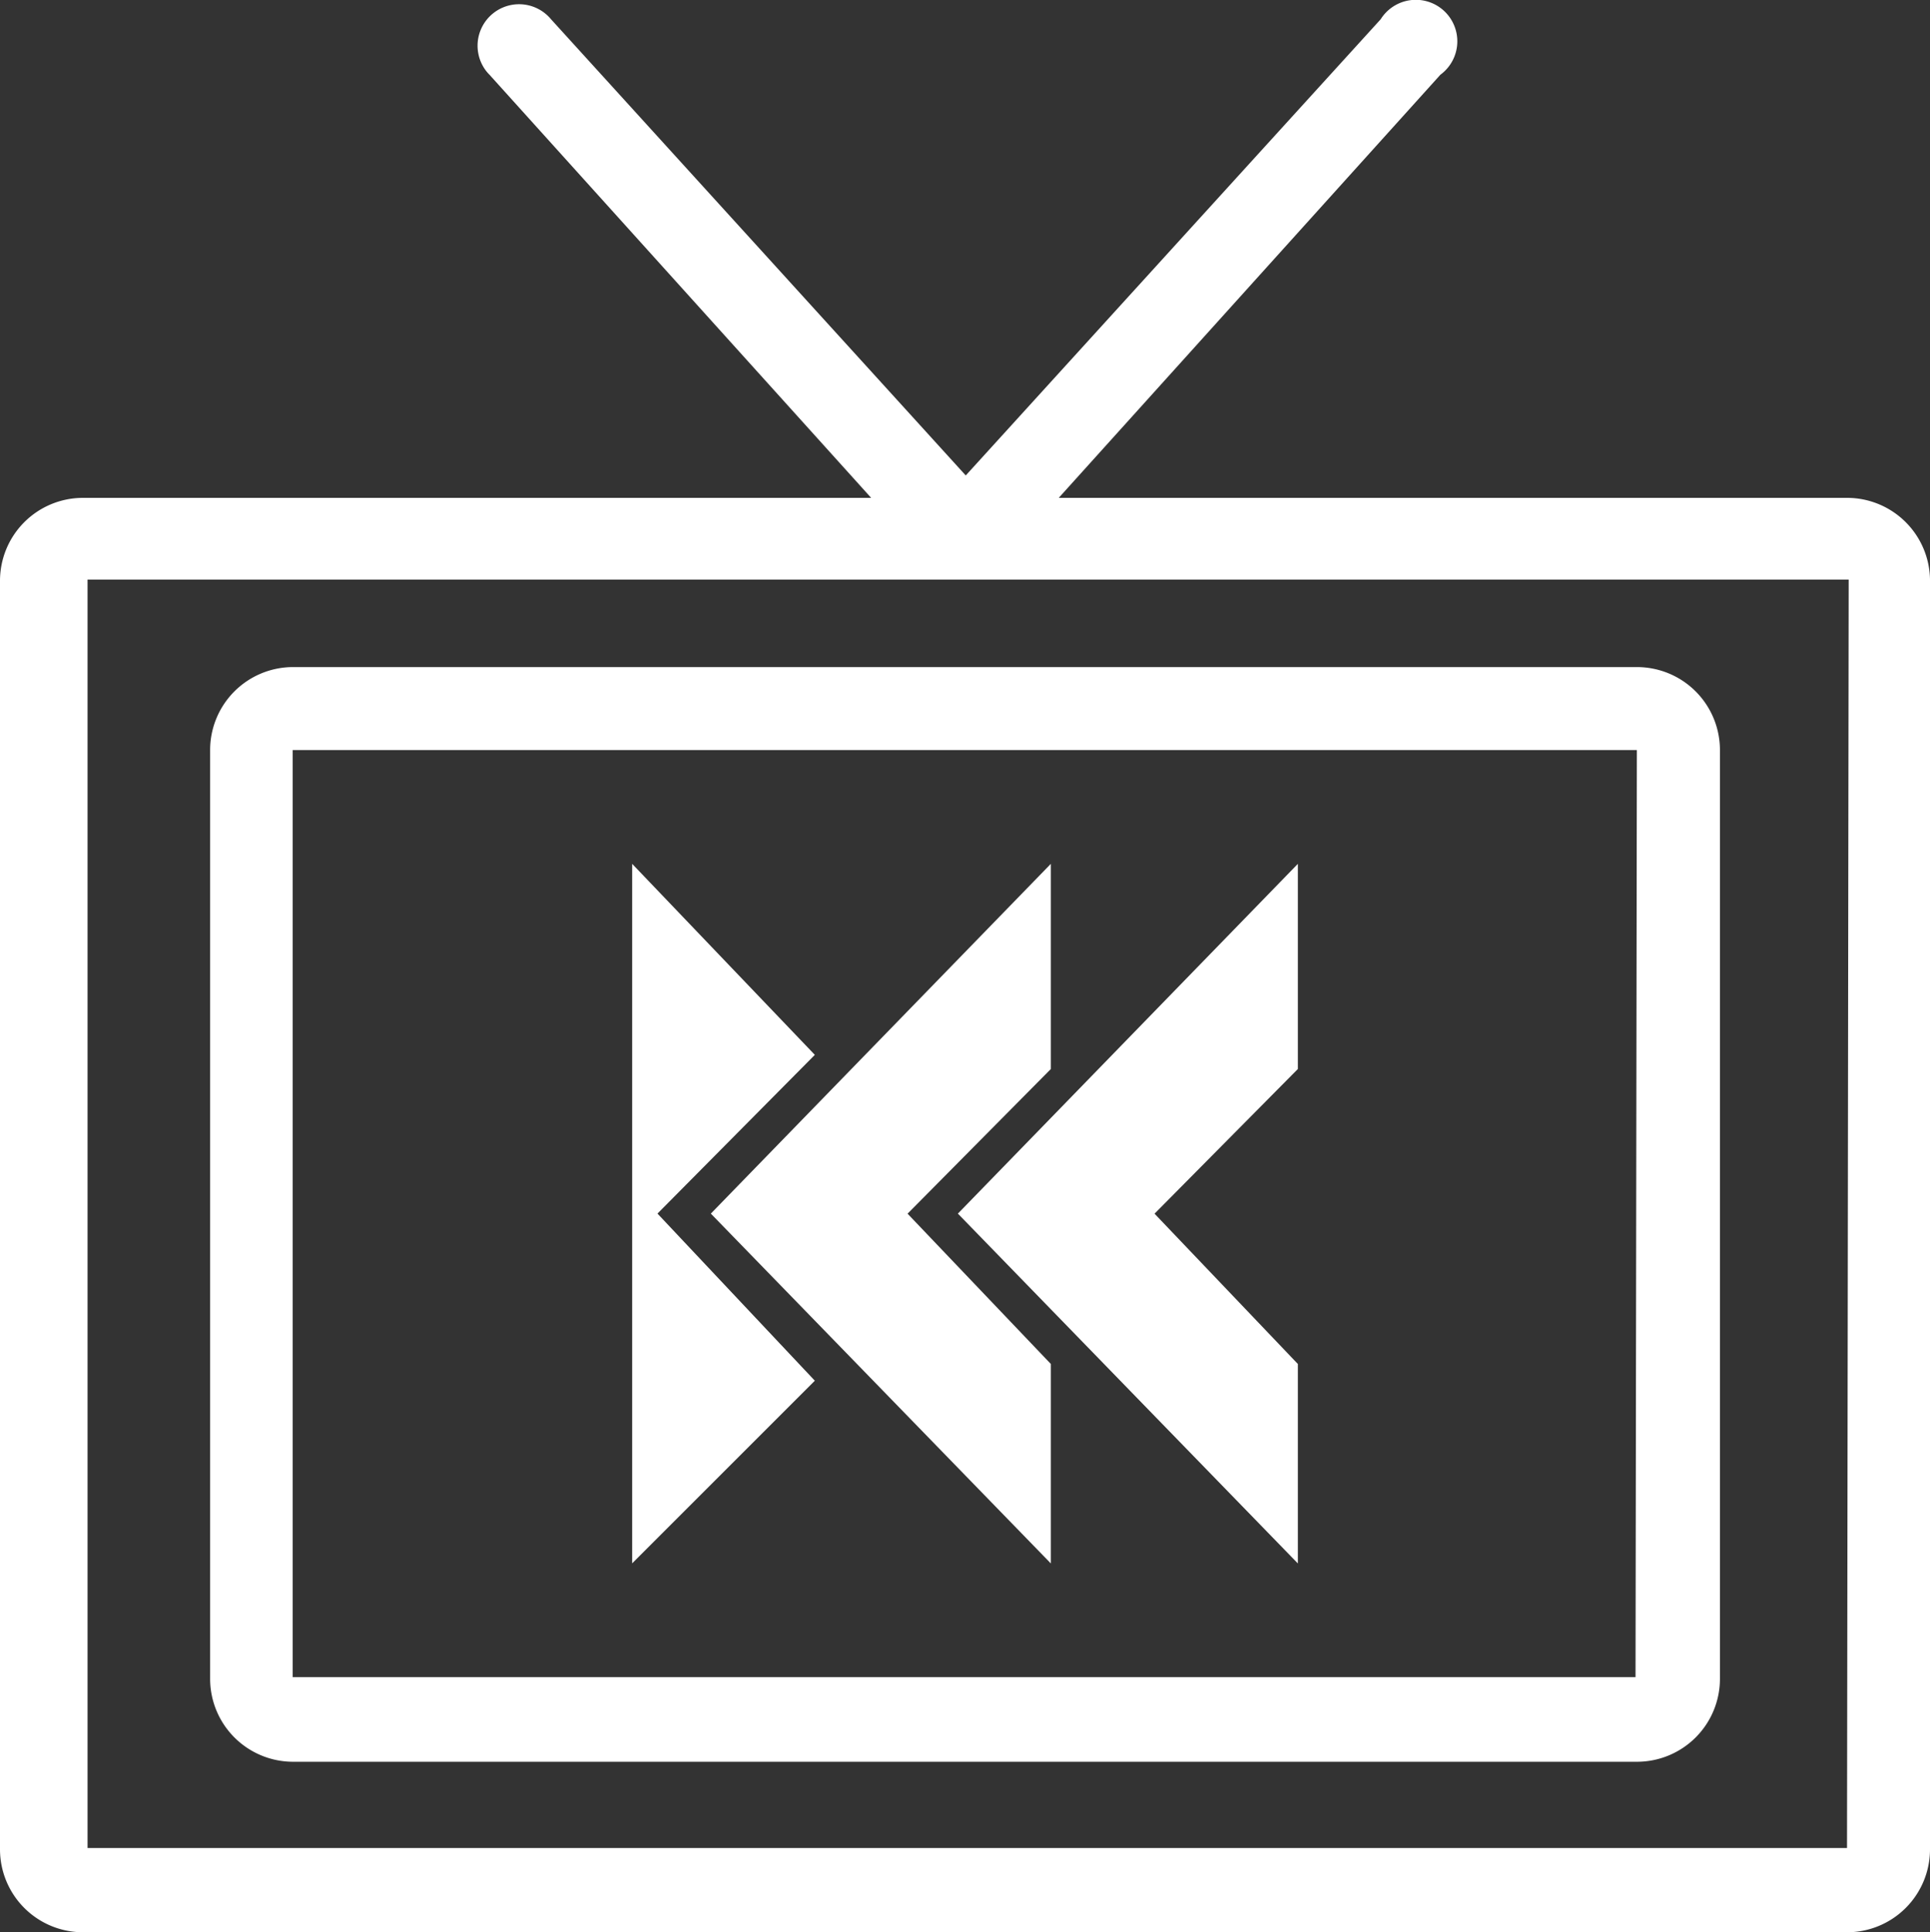
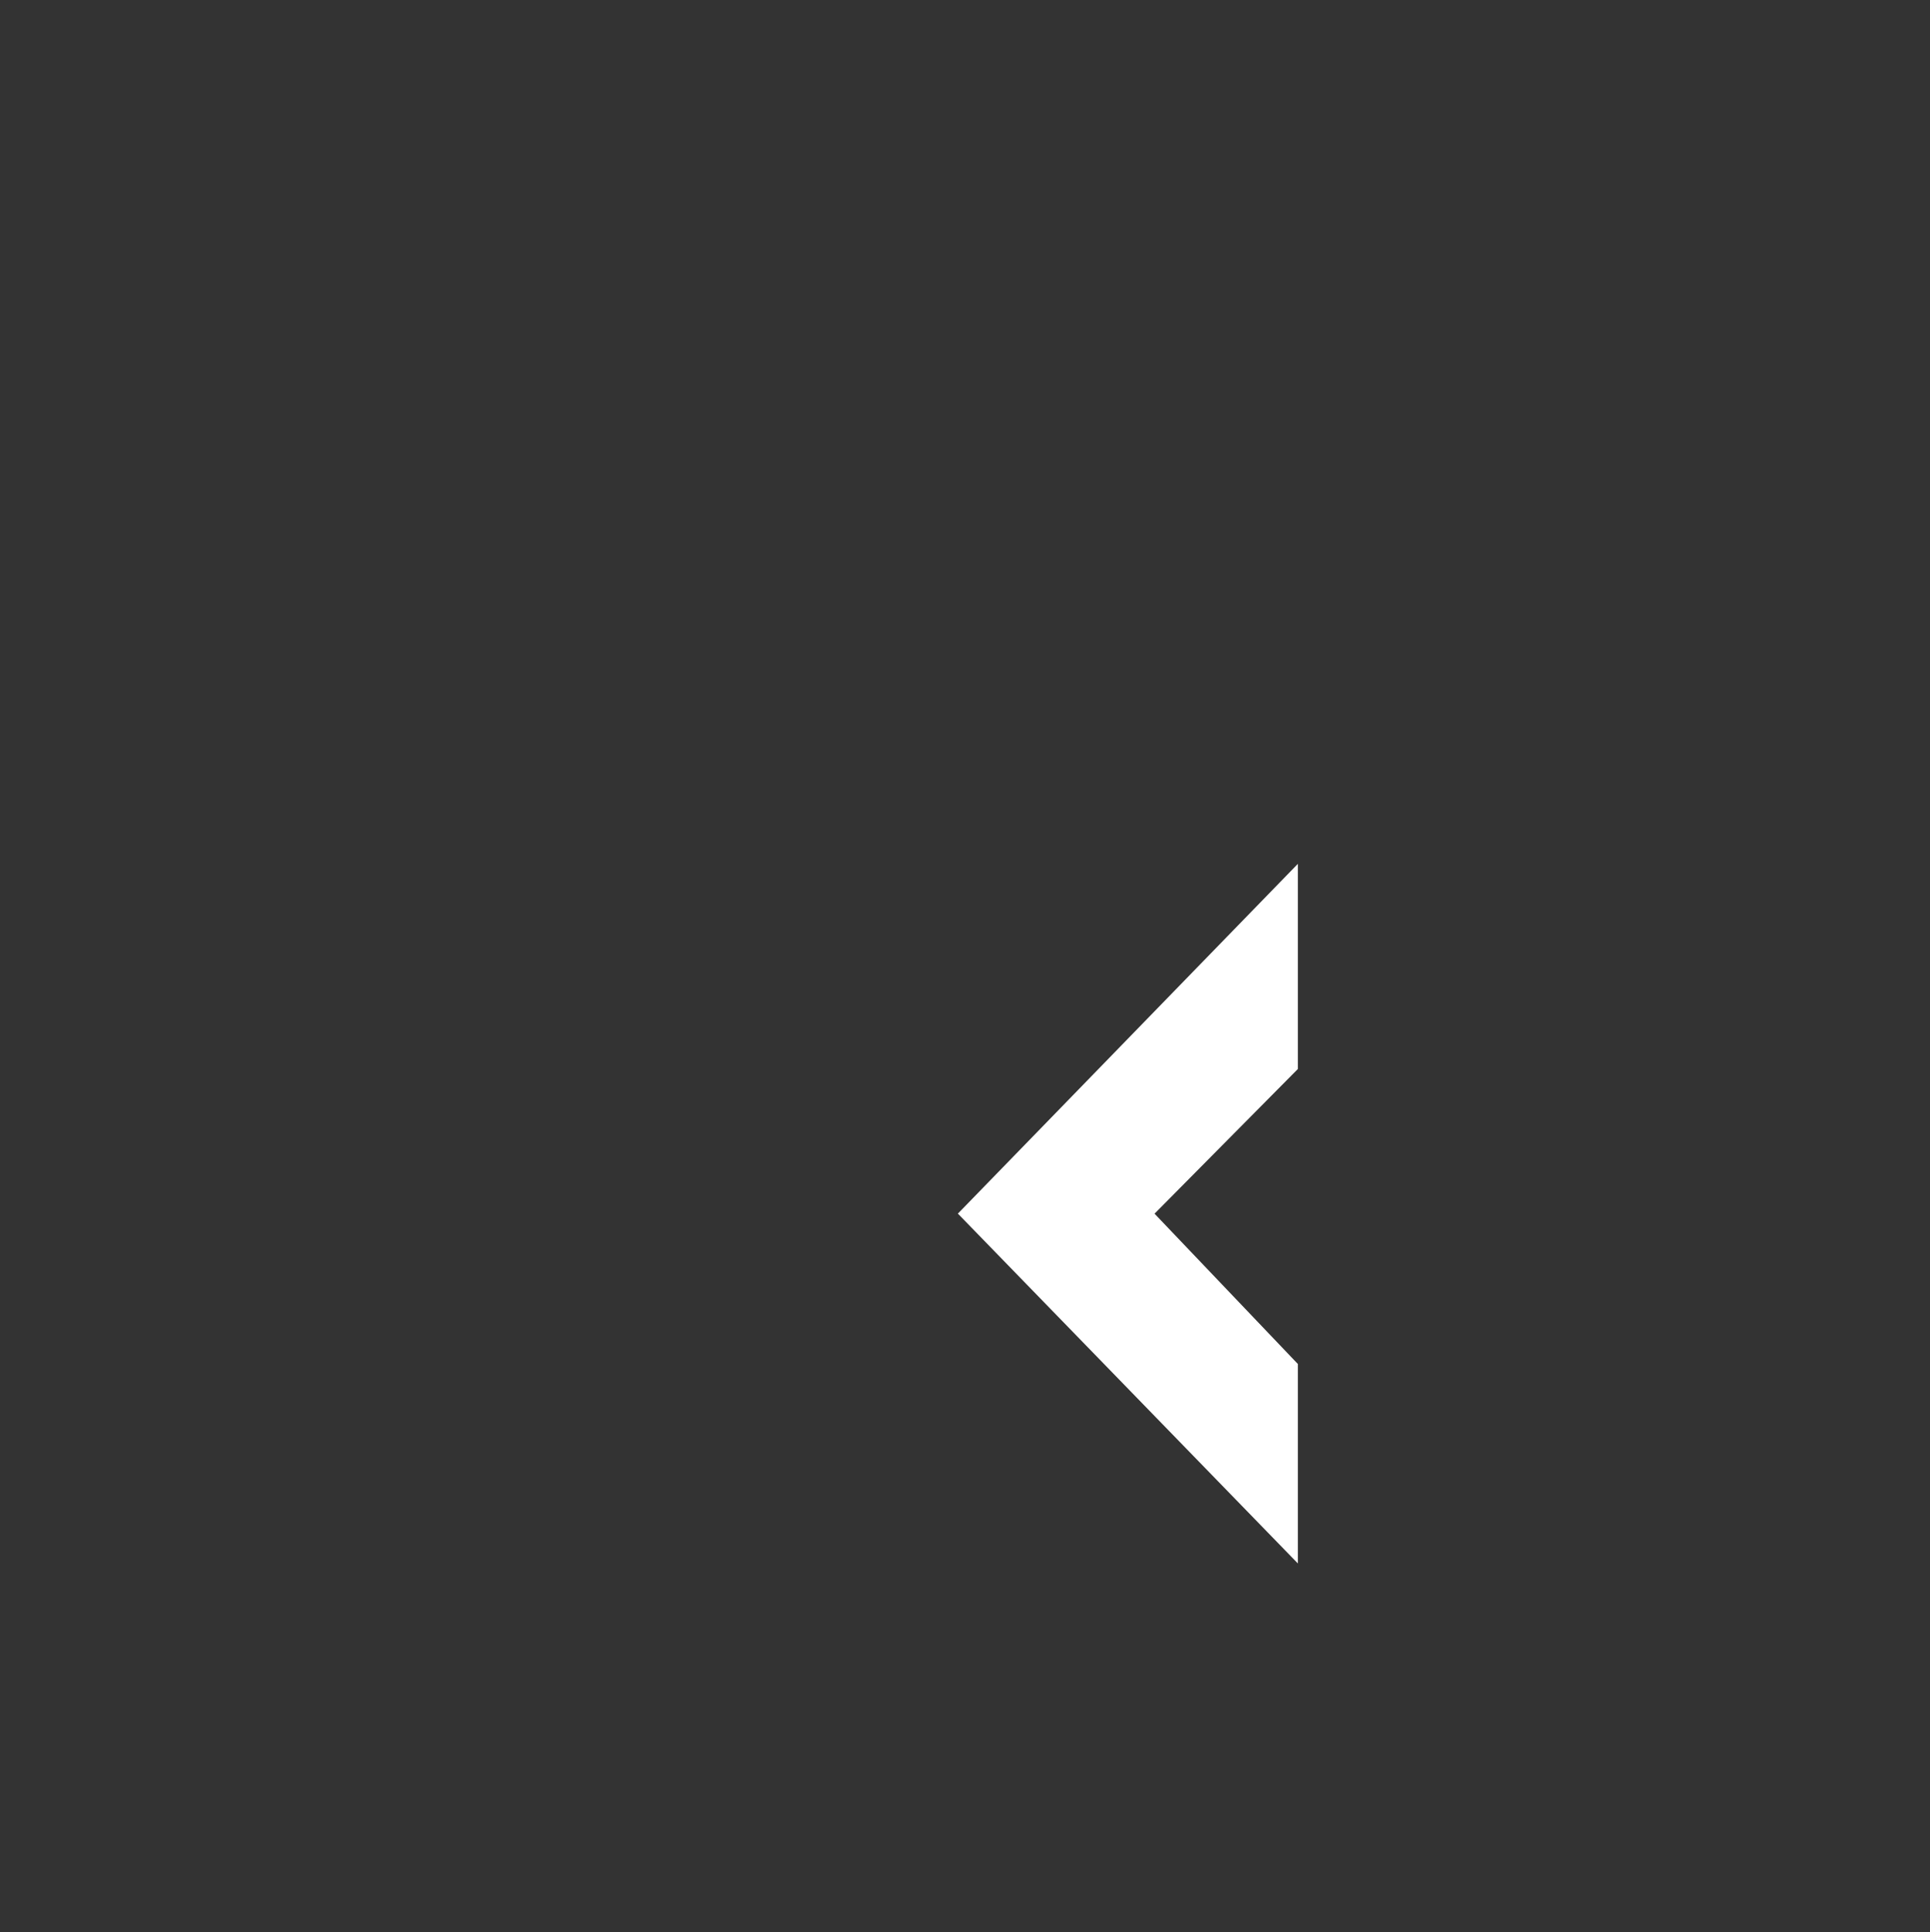
<svg xmlns="http://www.w3.org/2000/svg" id="Group_576" data-name="Group 576" width="59.17" height="59.248" viewBox="0 0 59.17 59.248">
  <rect x="0" y="0" width="59.17" height="59.248" fill="#333333" stroke="none" />
  <g id="Group_407" data-name="Group 407" transform="translate(19.381 26.488)">
-     <path id="Path_266" data-name="Path 266" d="M52.953,70.309V91.758l5.6-5.6-4.824-5.125,4.824-4.867Z" transform="translate(-52.953 -70.309)" fill="#fff" />
-     <path id="Path_267" data-name="Path 267" d="M69.172,70.309V76.6l-4.393,4.436,4.393,4.609v6.116L58.748,81.034Z" transform="translate(-56.336 -70.309)" fill="#fff" />
    <path id="Path_268" data-name="Path 268" d="M87.365,70.309V76.6l-4.394,4.436,4.394,4.609v6.116L76.942,81.034Z" transform="translate(-66.956 -70.309)" fill="#fff" />
  </g>
-   <path id="Path_269" data-name="Path 269" d="M63.018,21.937H38.851l11.7-12.974a1.272,1.272,0,1,0-1.831-1.7L36,21.25,23.283,7.259A1.272,1.272,0,0,0,21.3,8.852a1.218,1.218,0,0,0,.1.112L33.1,21.937H8.936a2.544,2.544,0,0,0-2.544,2.544V63.376A2.544,2.544,0,0,0,8.936,65.92H63.018a2.544,2.544,0,0,0,2.544-2.544V24.443A2.544,2.544,0,0,0,63.018,21.937Zm0,41.4H9.076V24.443H63.069Z" transform="translate(-6.392 -6.671)" fill="#fff" />
-   <path id="Path_270" data-name="Path 270" d="M21.869,58.359V86.837a2.544,2.544,0,0,0,2.544,2.544h41.2a2.544,2.544,0,0,0,2.544-2.544V58.359a2.544,2.544,0,0,0-2.544-2.544H24.375A2.544,2.544,0,0,0,21.869,58.359Zm43.7,28.427H24.4V58.359H65.61Z" transform="translate(-15.427 -35.36)" fill="#fff" />
</svg>